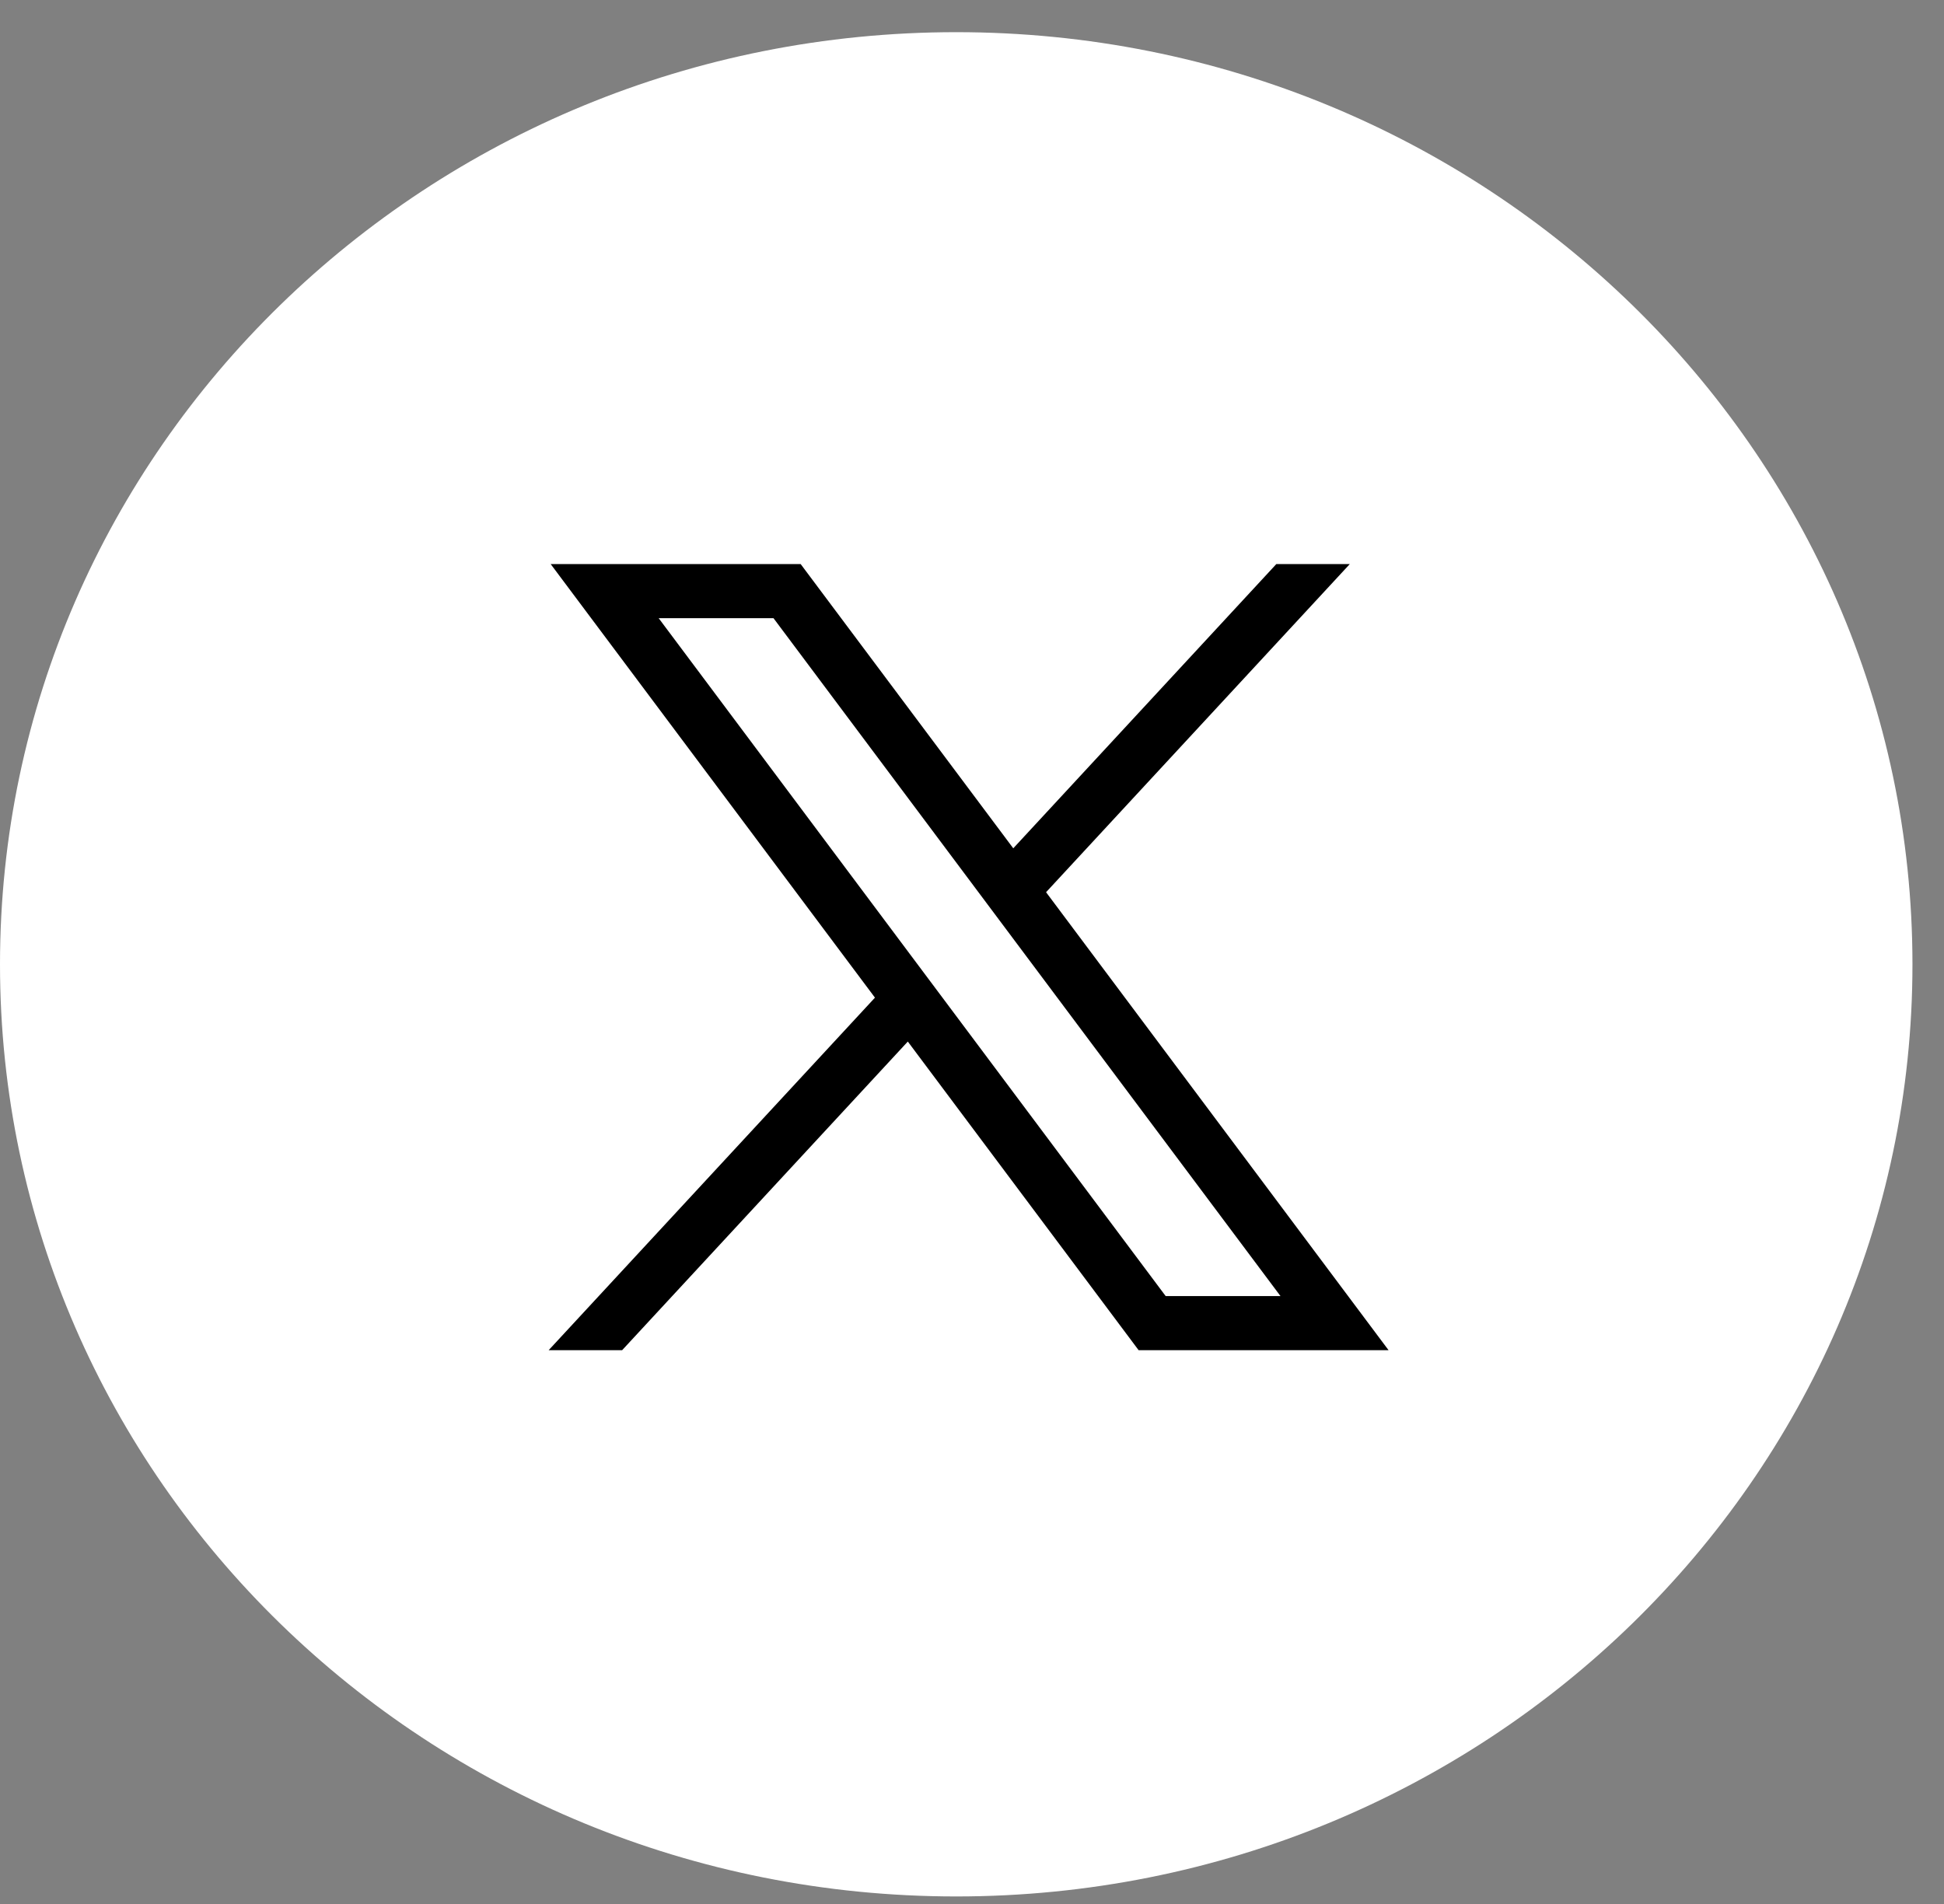
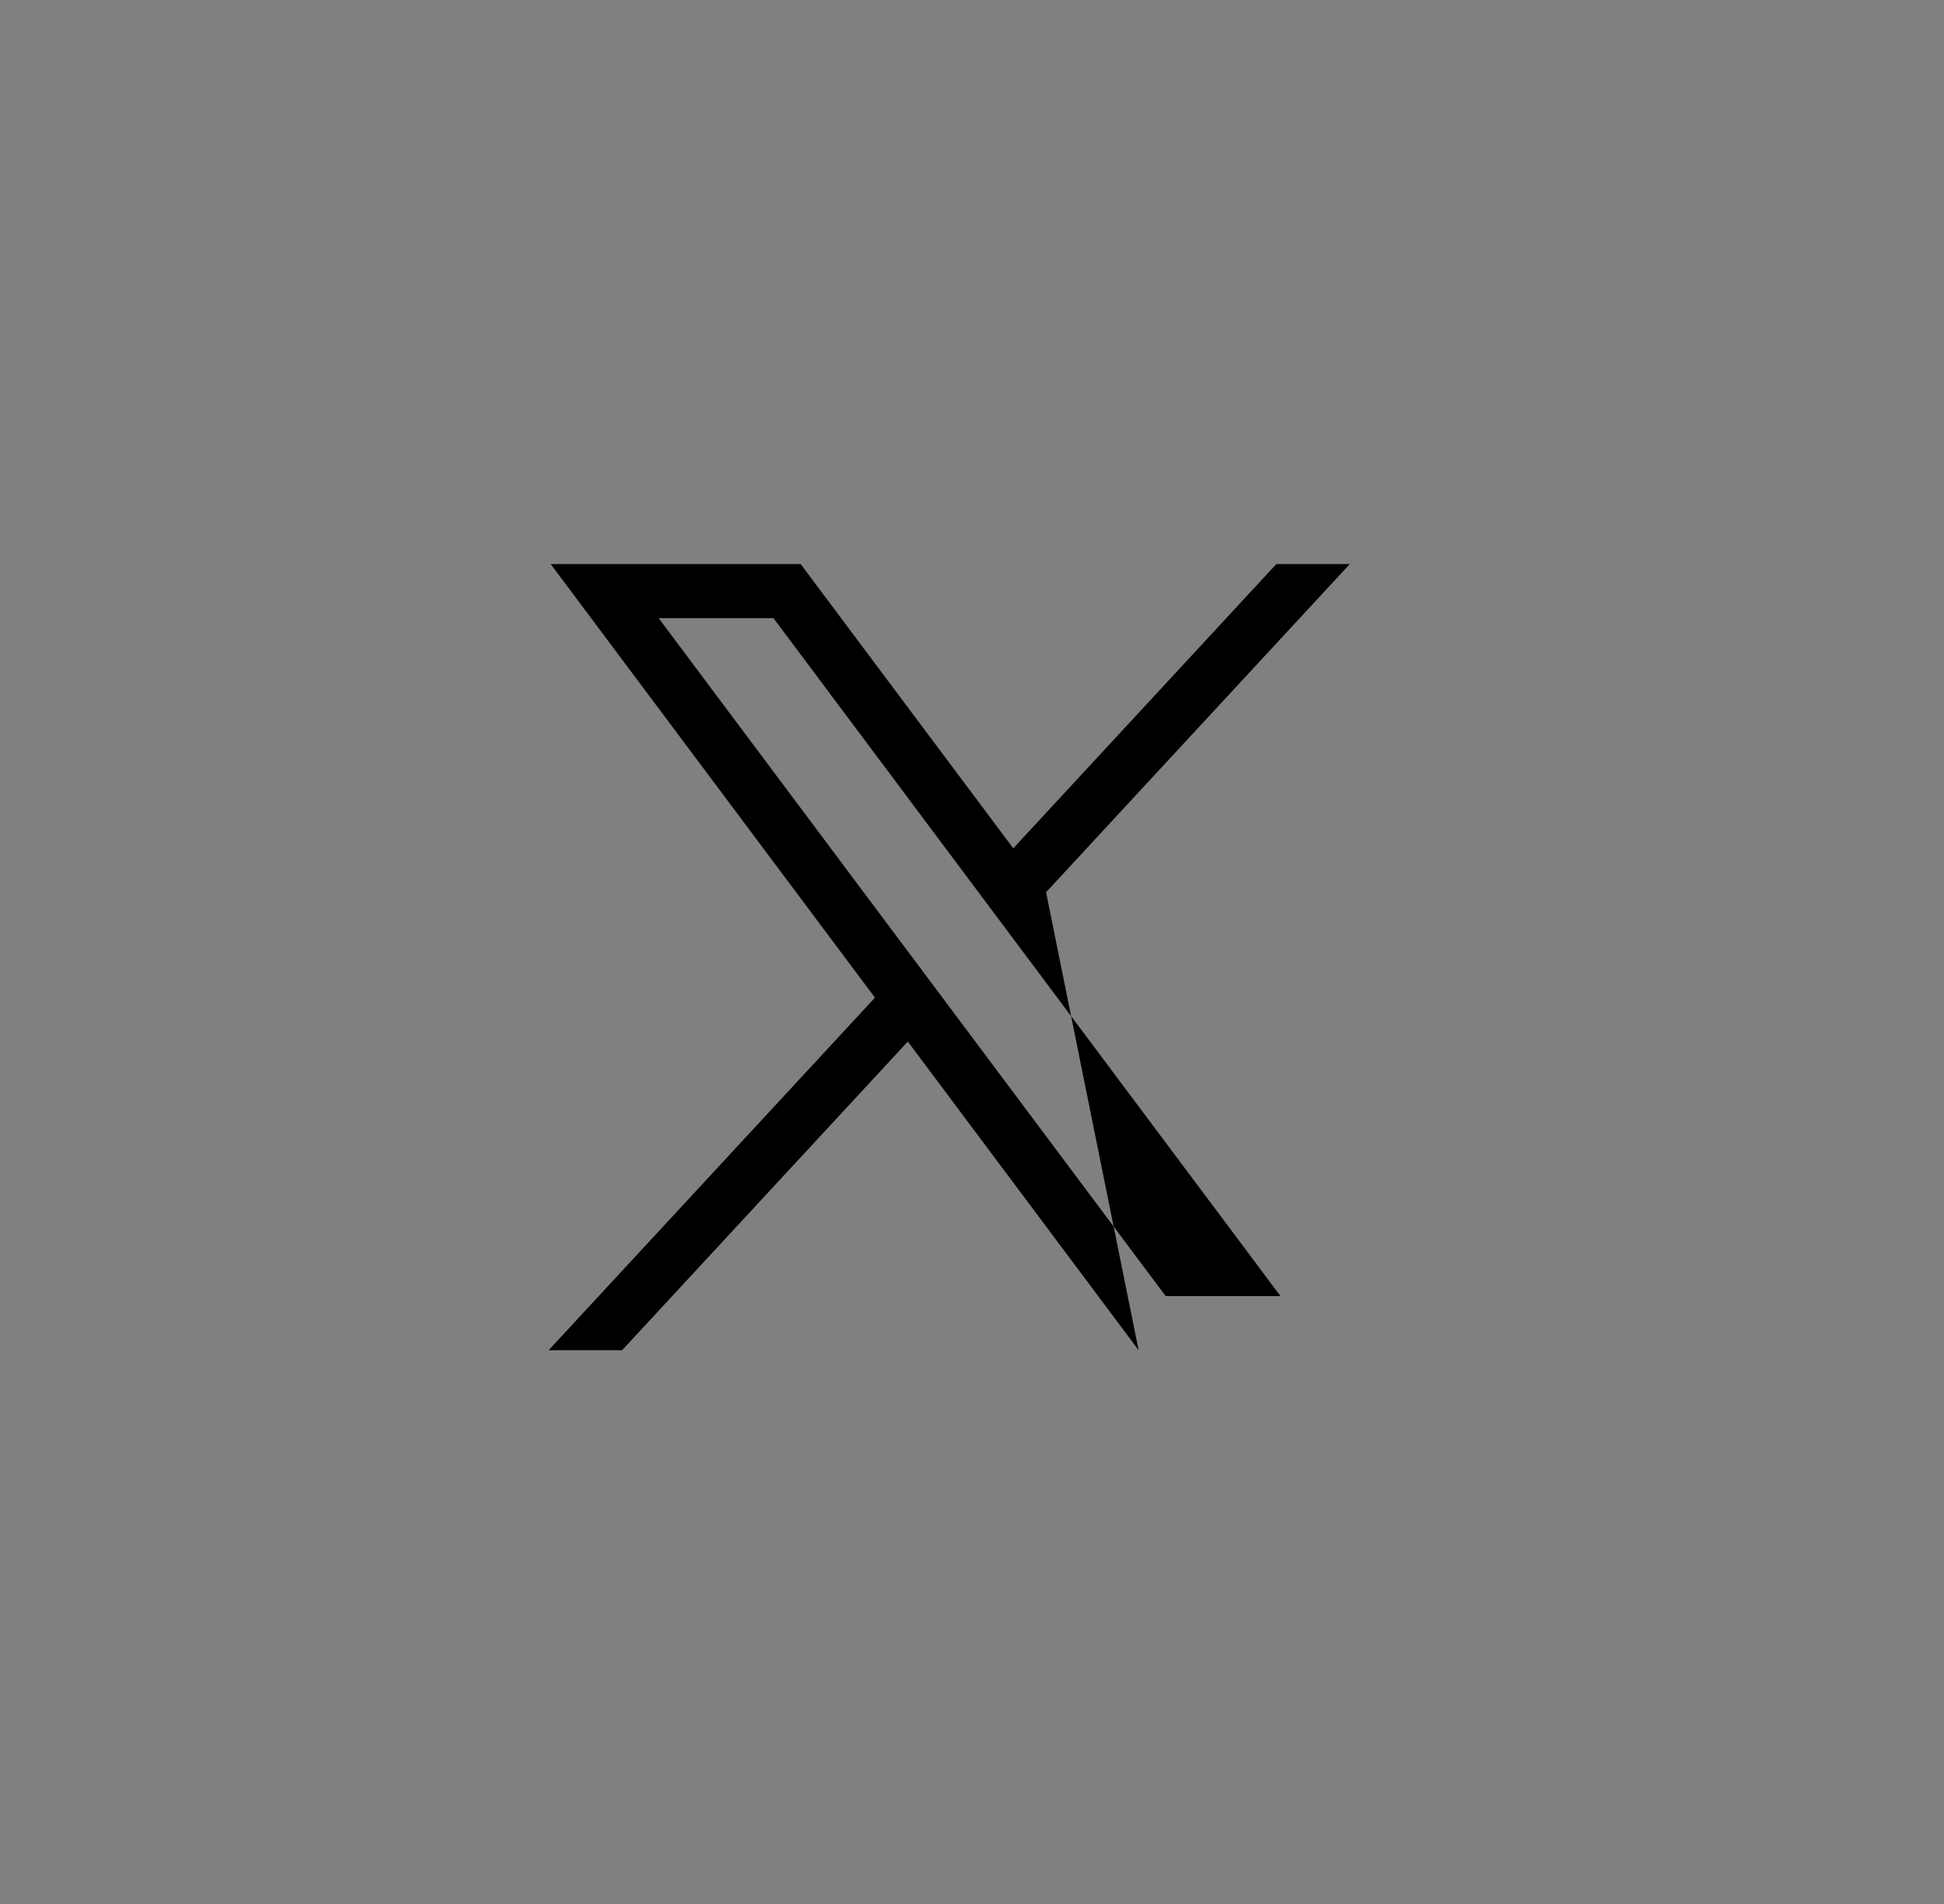
<svg xmlns="http://www.w3.org/2000/svg" width="49" height="48" viewBox="0 0 49 48" fill="none">
  <rect x="0" y="0" width="49" height="48" fill="#808080" stroke="none" />
-   <path d="M24.103 47.81C37.414 47.81 48.205 37.289 48.205 24.311C48.205 11.332 37.414 0.811 24.103 0.811C10.791 0.811 0 11.332 0 24.311C0 37.289 10.791 47.81 24.103 47.81Z" fill="white" />
-   <path d="M13.88 14.22L22.054 25.151L13.829 34.039H15.681L22.882 26.258L28.7 34.039H35L26.367 22.493L34.023 14.22H32.171L25.54 21.386L20.181 14.22H13.882H13.88ZM16.602 15.584H19.496L32.276 32.675H29.382L16.602 15.584Z" fill="black" />
+   <path d="M13.88 14.22L22.054 25.151L13.829 34.039H15.681L22.882 26.258L28.7 34.039L26.367 22.493L34.023 14.22H32.171L25.54 21.386L20.181 14.22H13.882H13.88ZM16.602 15.584H19.496L32.276 32.675H29.382L16.602 15.584Z" fill="black" />
</svg>